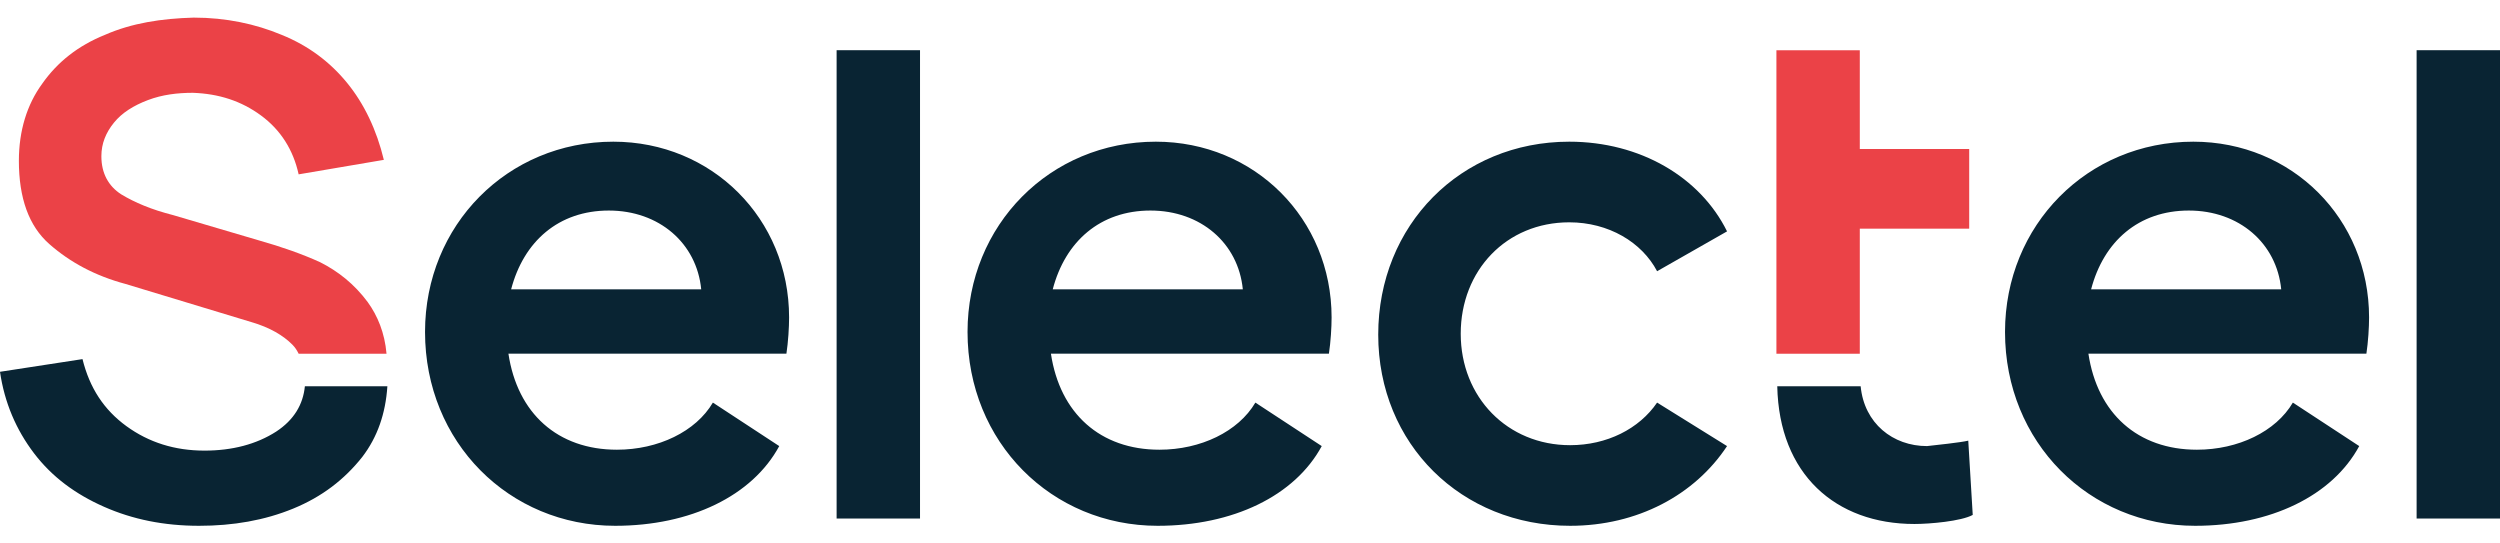
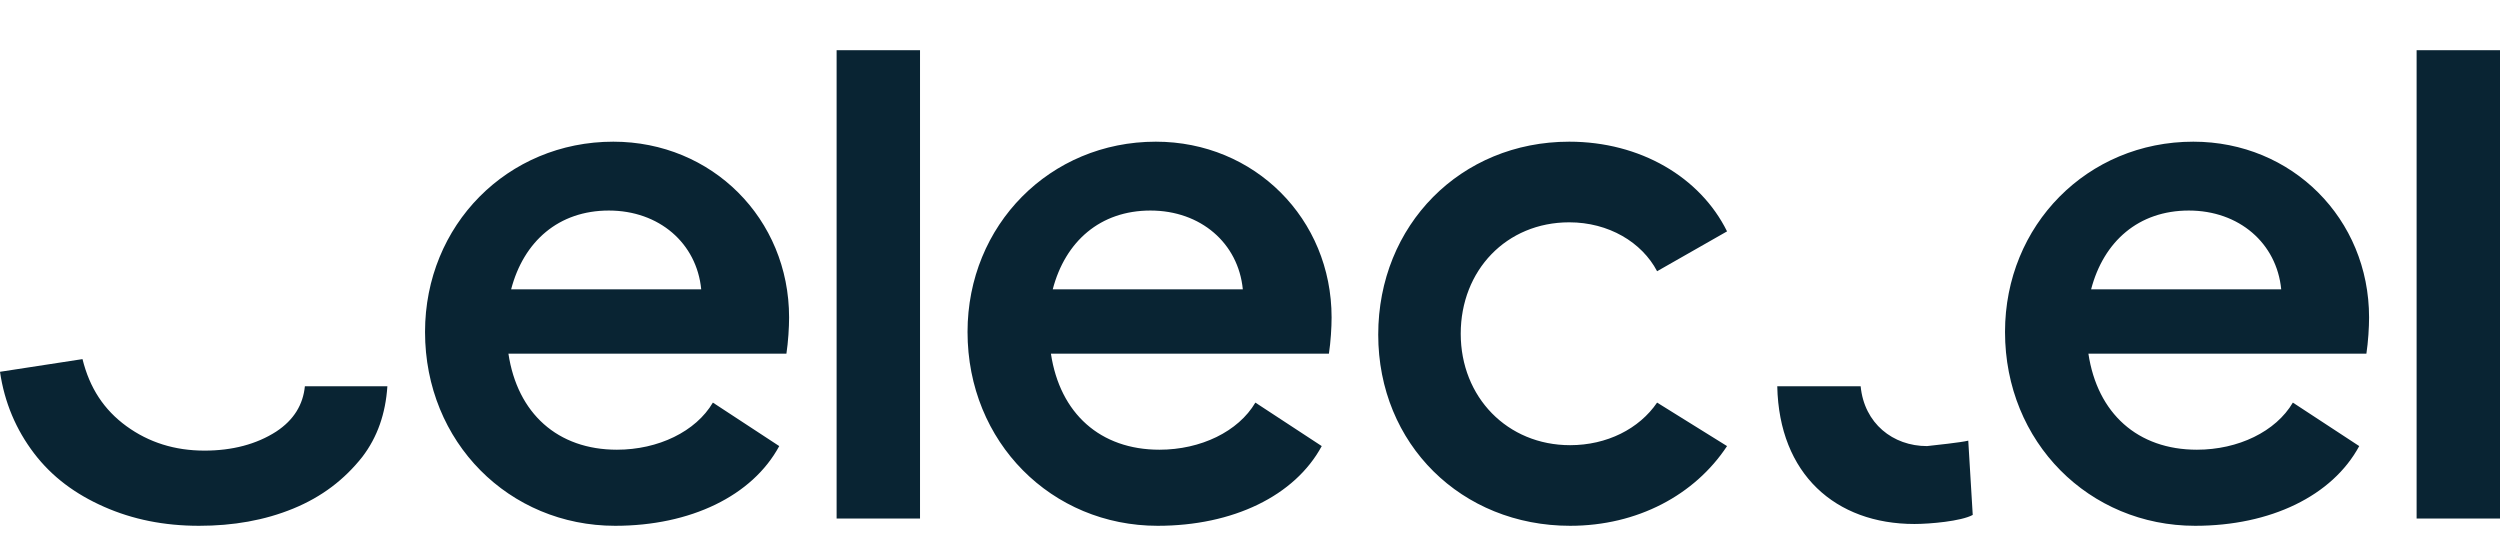
<svg xmlns="http://www.w3.org/2000/svg" width="138" height="30" viewBox="0 0 138 30" fill="none">
  <g clip-path="url(#clip0_1879_92)">
    <path d="M108.648 24.324L108.895 28.424C108.252 28.774 106.519 28.924 105.678 28.924C101.322 28.924 98.204 26.174 98.105 21.323H102.708C102.906 23.373 104.49 24.624 106.371 24.624C106.816 24.574 108.252 24.424 108.648 24.324ZM46.181 28.624H50.785V2.77H46.181V28.624ZM86.621 12.272C88.799 12.272 90.631 13.372 91.472 14.972L95.333 12.772C93.848 9.771 90.532 7.821 86.621 7.821C80.632 7.821 76.078 12.422 76.078 18.473C76.078 24.524 80.681 29.024 86.671 29.024C90.383 29.024 93.551 27.324 95.333 24.624L91.472 22.223C90.482 23.674 88.7 24.574 86.671 24.574C83.206 24.574 80.632 21.923 80.632 18.423C80.632 14.922 83.156 12.272 86.621 12.272ZM43.558 17.523C43.558 12.072 39.301 7.821 33.856 7.821C28.016 7.821 23.462 12.422 23.462 18.323C23.462 24.424 28.115 29.024 33.956 29.024C38.113 29.024 41.529 27.374 43.014 24.624L39.351 22.223C38.41 23.824 36.331 24.824 34.054 24.824C30.788 24.824 28.56 22.823 28.065 19.523H43.41C43.509 18.873 43.558 18.073 43.558 17.523ZM28.214 15.972C28.907 13.322 30.837 11.622 33.609 11.622C36.381 11.622 38.46 13.422 38.707 15.972H28.214ZM73.504 17.523C73.504 12.072 69.248 7.821 63.803 7.821C57.962 7.821 53.408 12.422 53.408 18.323C53.408 24.424 58.061 29.024 63.902 29.024C68.059 29.024 71.475 27.374 72.96 24.624L69.297 22.223C68.356 23.824 66.278 24.824 64.001 24.824C60.734 24.824 58.507 22.823 58.011 19.523H73.356C73.455 18.873 73.504 18.073 73.504 17.523ZM58.111 15.972C58.803 13.322 60.734 11.622 63.506 11.622C66.278 11.622 68.356 13.422 68.604 15.972H58.111ZM130.773 17.523C130.773 12.072 126.517 7.821 121.072 7.821C115.231 7.821 110.677 12.422 110.677 18.323C110.677 24.424 115.33 29.024 121.171 29.024C125.329 29.024 128.744 27.374 130.229 24.624L126.566 22.223C125.626 23.824 123.547 24.824 121.27 24.824C118.003 24.824 115.775 22.823 115.28 19.523H130.625C130.724 18.873 130.773 18.073 130.773 17.523ZM115.429 15.972C116.122 13.322 118.052 11.622 120.824 11.622C123.596 11.622 125.675 13.422 125.923 15.972H115.429ZM133.397 28.624H138V2.77H133.397V28.624ZM15.245 23.824C14.156 24.524 12.82 24.874 11.286 24.874C9.652 24.874 8.217 24.424 6.979 23.524C5.742 22.623 4.95 21.423 4.554 19.823L0 20.523C0.247 22.223 0.891 23.724 1.881 25.024C2.871 26.324 4.158 27.274 5.742 27.974C7.326 28.674 9.058 29.024 10.989 29.024C12.869 29.024 14.602 28.724 16.186 28.074C17.77 27.424 19.007 26.474 19.997 25.224C20.839 24.124 21.284 22.823 21.383 21.323H16.829C16.73 22.323 16.235 23.174 15.245 23.824Z" fill="#092433" />
-     <path d="M102.661 19.525H98.058V12.624V8.224V2.773H102.661V8.224H108.7V12.624H102.661V19.525ZM20.297 16.675C19.554 15.675 18.663 14.975 17.673 14.475C16.683 14.024 15.545 13.624 14.307 13.274L9.556 11.874C8.368 11.574 7.427 11.174 6.685 10.724C5.992 10.274 5.596 9.574 5.596 8.624C5.596 7.924 5.843 7.323 6.289 6.773C6.734 6.223 7.378 5.823 8.17 5.523C8.962 5.223 9.803 5.123 10.645 5.123C12.08 5.173 13.318 5.573 14.406 6.373C15.495 7.173 16.188 8.274 16.485 9.624L21.188 8.824C20.792 7.173 20.099 5.723 19.158 4.573C18.218 3.423 17.03 2.523 15.545 1.923C14.109 1.322 12.476 0.972 10.694 0.972C8.912 1.022 7.279 1.272 5.794 1.923C4.309 2.523 3.17 3.423 2.329 4.623C1.487 5.773 1.042 7.223 1.042 8.874C1.042 10.924 1.586 12.474 2.725 13.474C3.863 14.475 5.249 15.225 6.932 15.675L13.862 17.775C14.901 18.075 15.644 18.525 16.139 19.025C16.287 19.175 16.386 19.325 16.485 19.525H21.336C21.237 18.375 20.841 17.425 20.297 16.675Z" fill="#EB4247" />
  </g>
  <defs>
    <clipPath id="clip0_1879_92">
      <rect width="138" height="28.055" fill="white" transform="translate(0 0.972)" />
    </clipPath>
  </defs>
</svg>